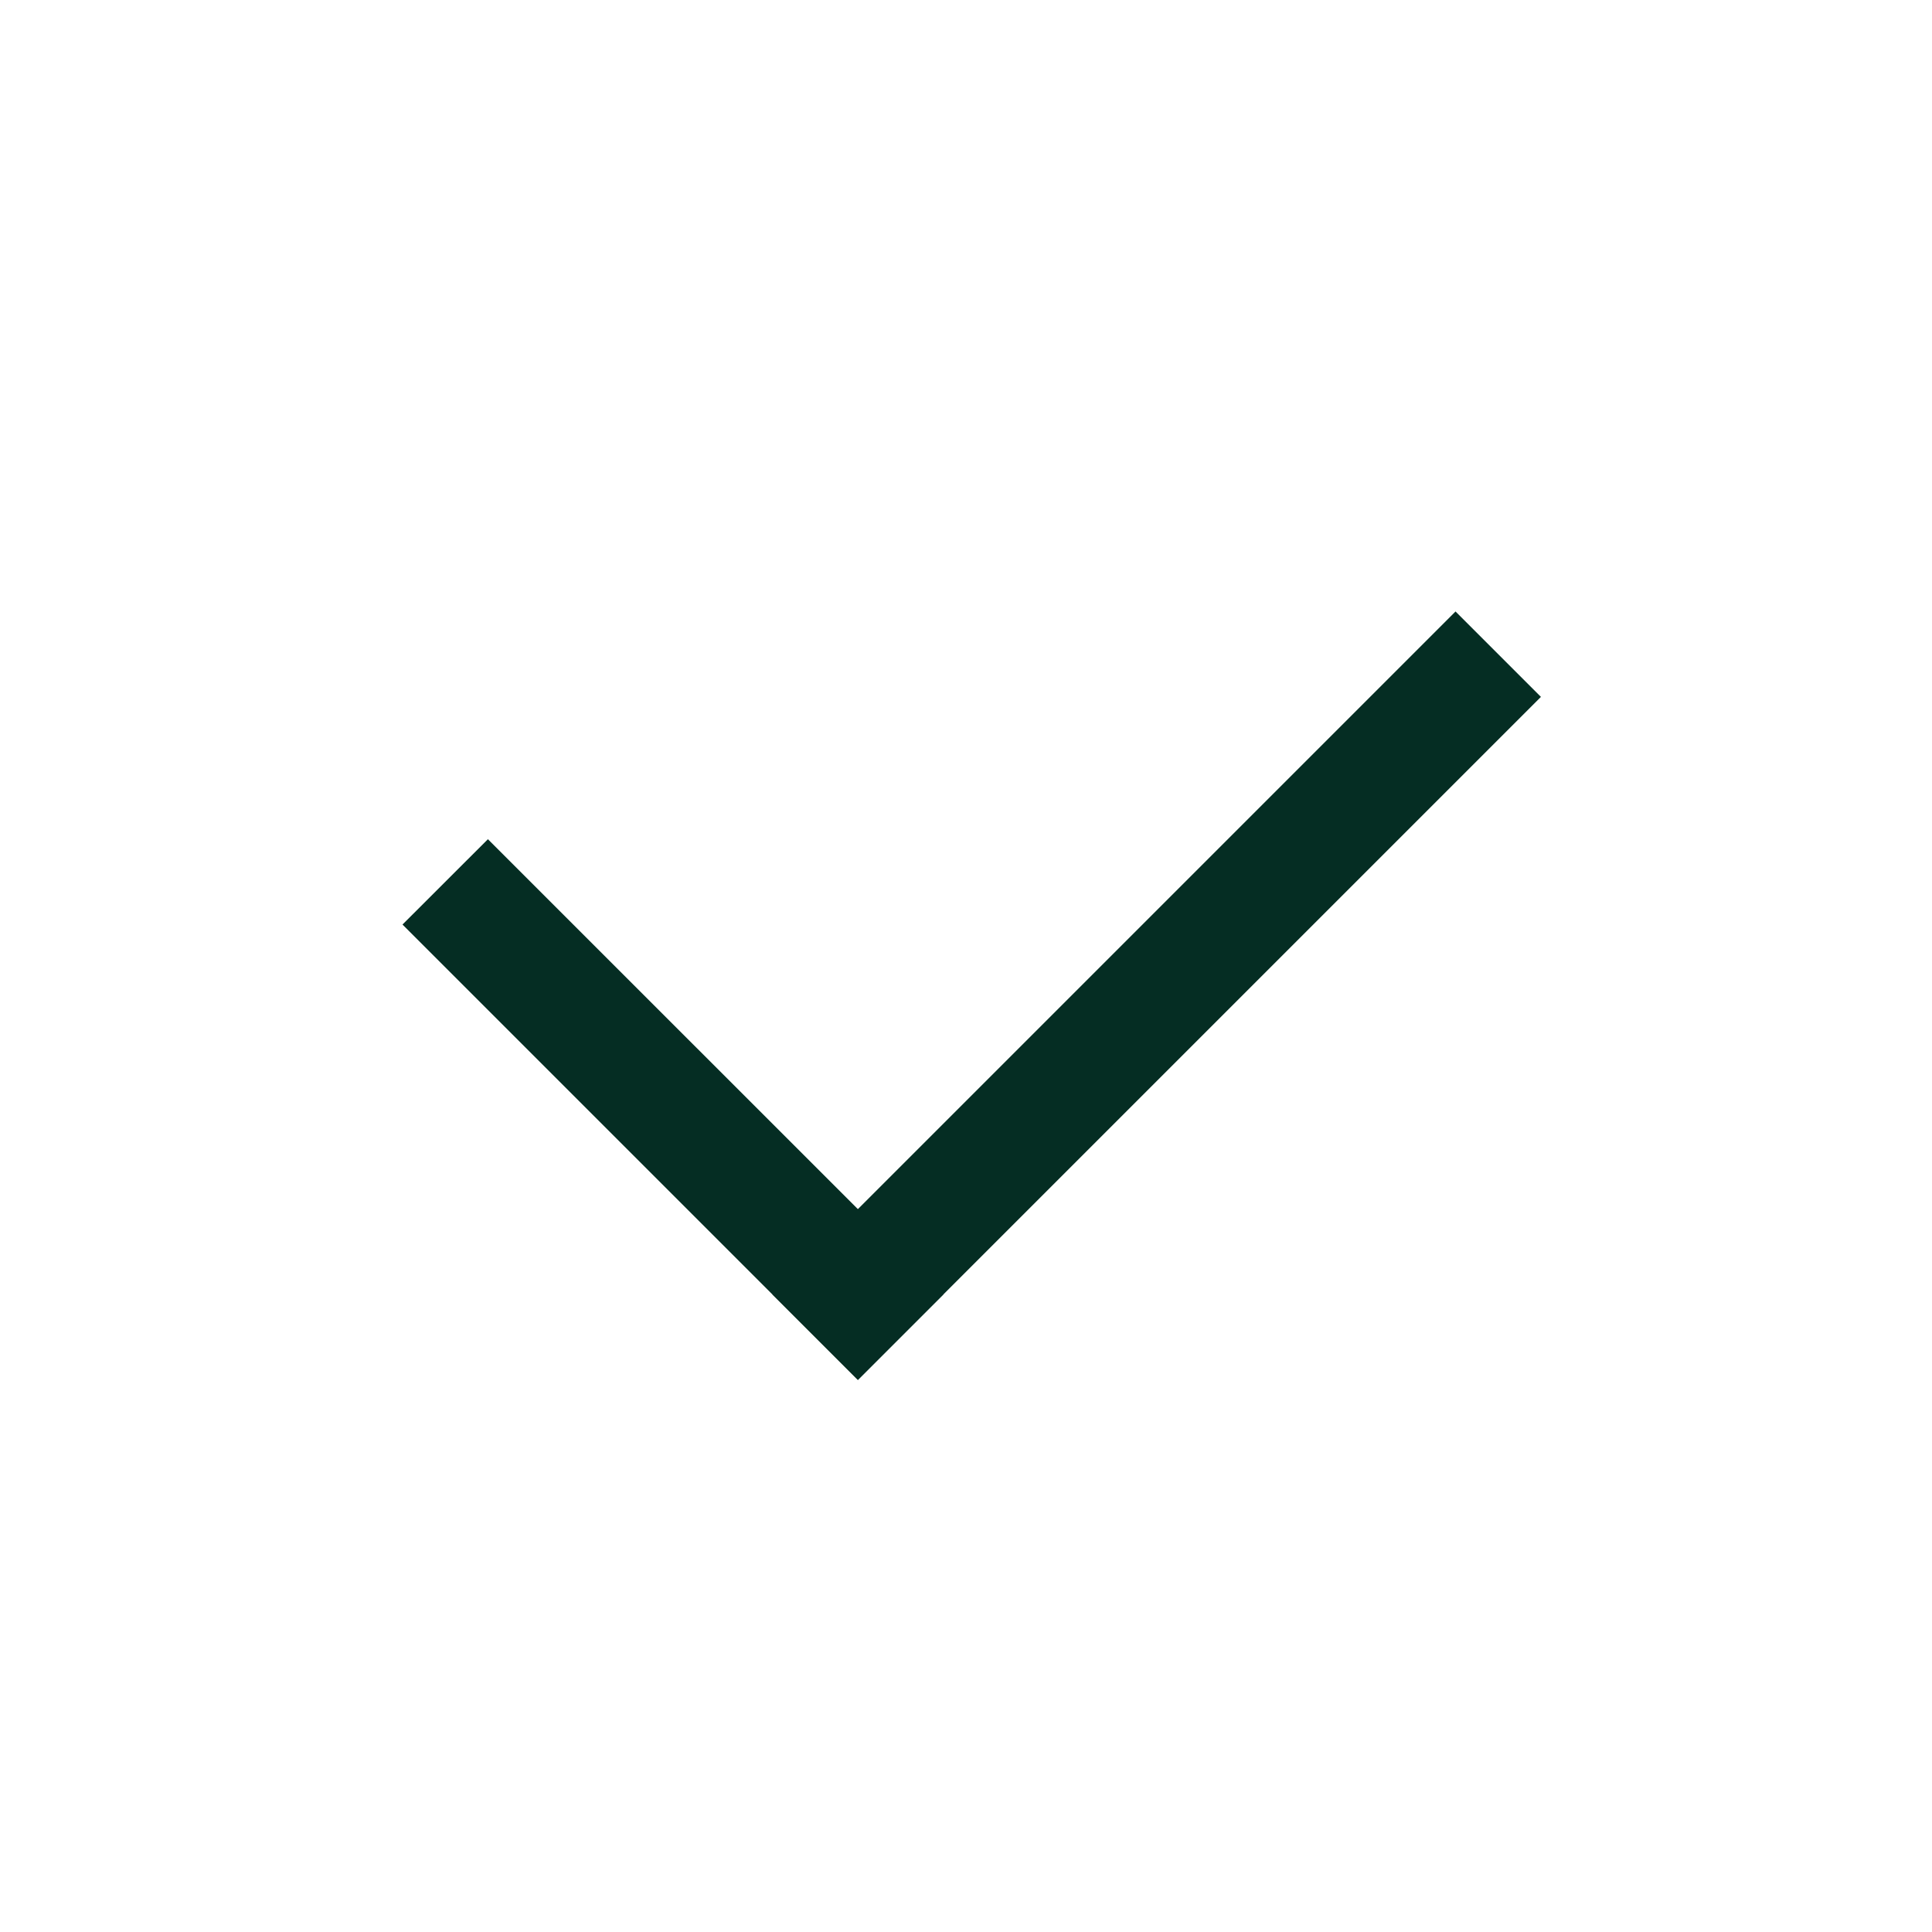
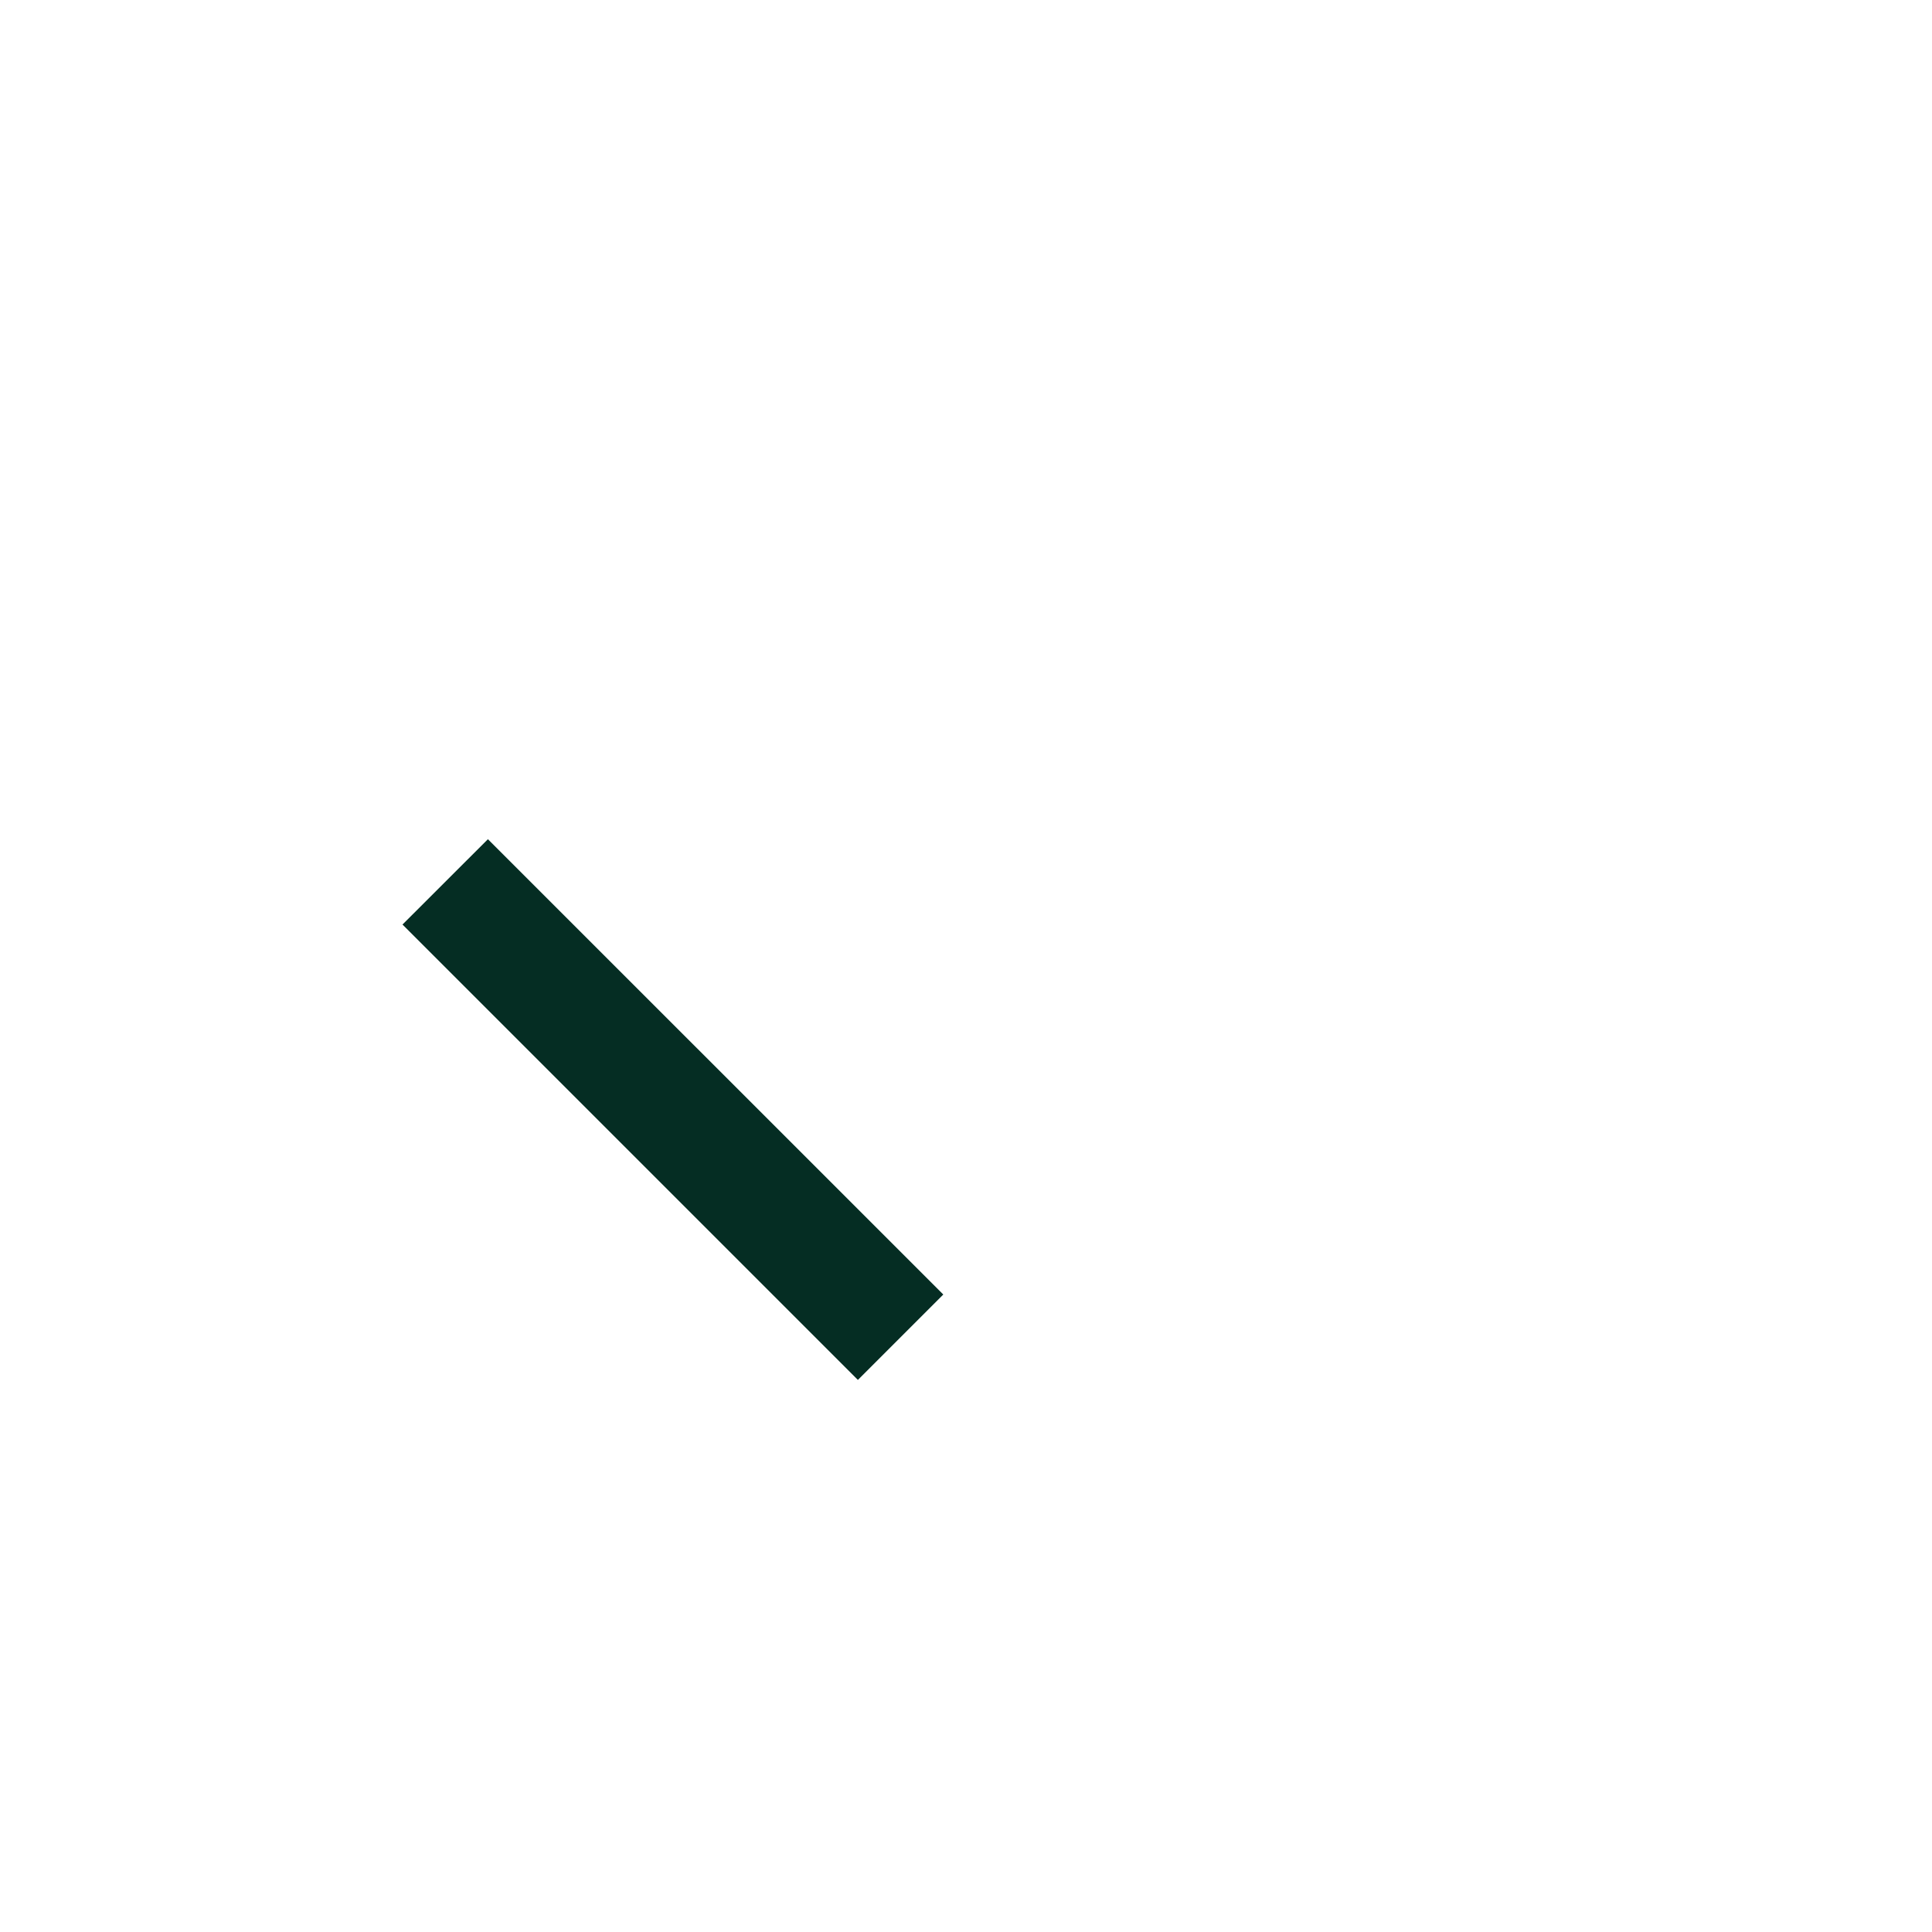
<svg xmlns="http://www.w3.org/2000/svg" width="24" height="24" viewBox="0 0 24 24" fill="none">
-   <path d="M18.081 7.596L19.142 8.657L10.657 17.142L9.596 16.081L18.081 7.596Z" fill="#052D23" />
  <path d="M5 11.485L6.061 10.425L11.718 16.081L10.657 17.142L5 11.485Z" fill="#052D23" />
</svg>